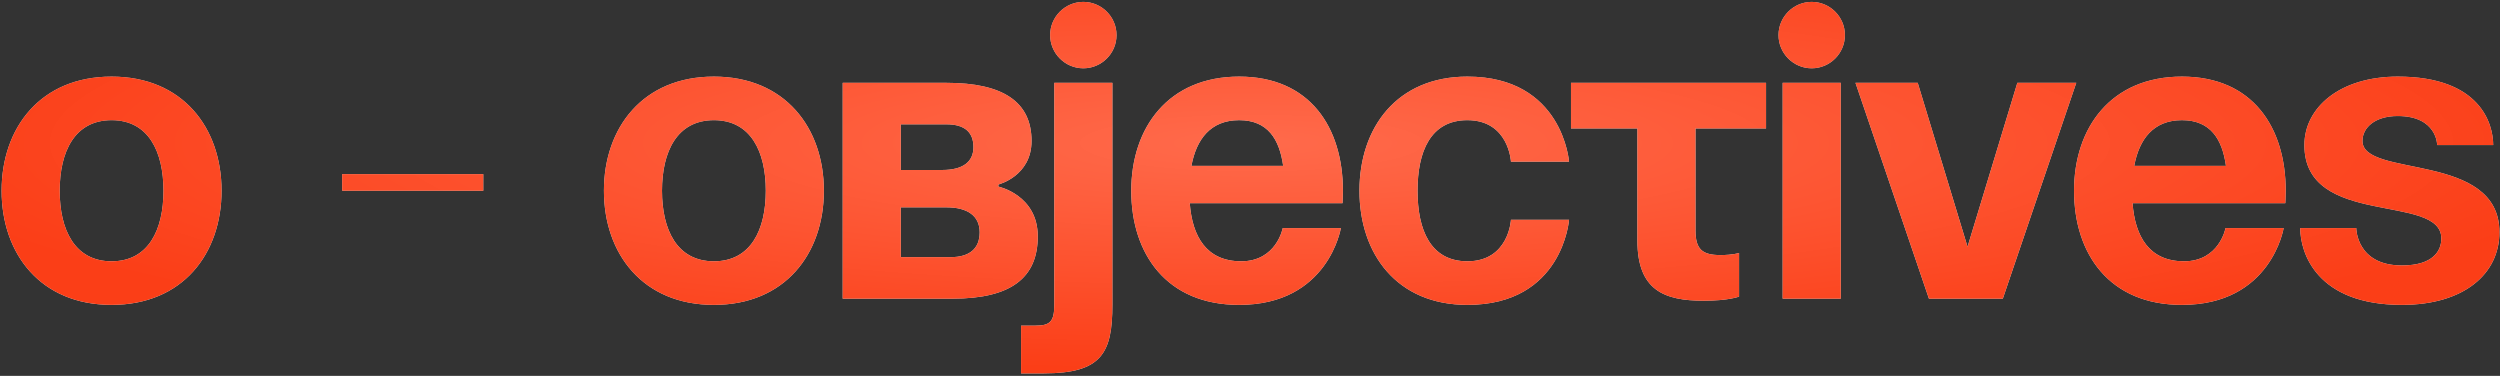
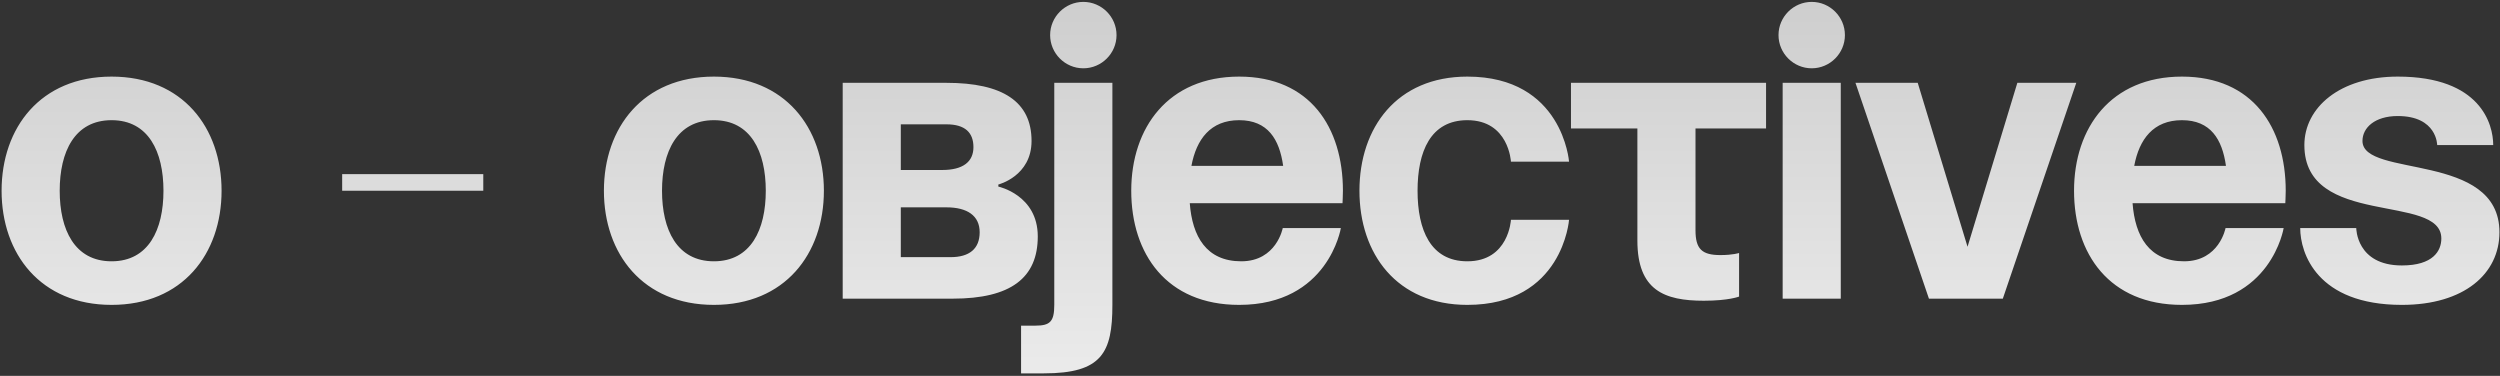
<svg xmlns="http://www.w3.org/2000/svg" width="745" height="112" viewBox="0 0 745 112" fill="none">
  <rect x="0" y="0" width="745" height="112" fill="#333333" stroke="none" />
  <path d="M17.79 56.841C17.79 68.468 22.243 77.868 33.251 77.868C44.259 77.868 48.712 68.468 48.712 56.841C48.712 45.215 44.259 35.815 33.251 35.815C22.243 35.815 17.79 45.215 17.79 56.841ZM0.474 56.841C0.474 38.041 12.1 22.827 33.251 22.827C54.401 22.827 66.028 38.041 66.028 56.841C66.028 75.642 54.401 90.855 33.251 90.855C12.1 90.855 0.474 75.642 0.474 56.841ZM101.965 56.841V51.894H144.019V56.841H101.965ZM197.281 56.841C197.281 68.468 201.734 77.868 212.742 77.868C223.75 77.868 228.203 68.468 228.203 56.841C228.203 45.215 223.75 35.815 212.742 35.815C201.734 35.815 197.281 45.215 197.281 56.841ZM179.965 56.841C179.965 38.041 191.592 22.827 212.742 22.827C233.893 22.827 245.519 38.041 245.519 56.841C245.519 75.642 233.893 90.855 212.742 90.855C191.592 90.855 179.965 75.642 179.965 56.841ZM251.124 89V24.683H282.046C298.743 24.683 307.402 30.249 307.402 41.999C307.402 52.512 297.507 54.986 297.507 54.986V55.605C297.507 55.605 309.257 58.078 309.257 70.447C309.257 82.816 301.217 89 283.901 89H251.124ZM282.046 61.789H268.44V76.631H283.283C288.848 76.631 291.941 74.157 291.941 69.21C291.941 64.263 288.23 61.789 282.046 61.789ZM268.44 50.657H280.809C286.993 50.657 290.085 48.183 290.085 43.854C290.085 39.525 287.612 37.051 282.046 37.051H268.44V50.657ZM304.28 111.264V97.04H308.609C312.938 97.04 314.175 95.803 314.175 90.855V24.683H331.492V90.855C331.492 105.079 328.399 111.264 311.083 111.264H304.28ZM312.938 10.459C312.938 5.016 317.391 0.564 322.833 0.564C328.276 0.564 332.728 5.016 332.728 10.459C332.728 15.901 328.276 20.354 322.833 20.354C317.391 20.354 312.938 15.901 312.938 10.459ZM337.111 56.841C337.111 38.041 348.119 22.827 369.269 22.827C390.42 22.827 400.191 38.041 400.191 56.841C400.191 58.326 400.067 60.552 400.067 60.552H354.551C355.293 70.447 359.498 77.868 369.888 77.868C380.401 77.868 382.256 67.973 382.256 67.973H399.573C399.573 67.973 395.862 90.855 369.269 90.855C347.624 90.855 337.111 75.642 337.111 56.841ZM369.269 35.815C360.735 35.815 356.53 41.504 355.045 49.42H382.38C381.267 41.504 377.804 35.815 369.269 35.815ZM405.114 56.841C405.114 38.041 416.246 22.827 437.273 22.827C465.721 22.827 467.576 48.183 467.576 48.183H450.26C450.26 48.183 449.642 35.815 437.273 35.815C426.265 35.815 422.431 45.215 422.431 56.841C422.431 68.468 426.265 77.868 437.273 77.868C449.642 77.868 450.26 65.499 450.26 65.499H467.576C467.576 65.499 465.721 90.855 437.273 90.855C416.246 90.855 405.114 75.642 405.114 56.841ZM468.151 24.683H526.284V38.288H505.258V68.592C505.258 74.157 507.113 76.013 512.679 76.013C516.389 76.013 518.245 75.394 518.245 75.394V88.382C518.245 88.382 515.153 89.618 507.731 89.618C495.981 89.618 487.941 86.526 487.941 71.684V38.288H468.151V24.683ZM548.548 24.683V89H531.232V24.683H548.548ZM529.995 10.459C529.995 5.016 534.448 0.564 539.89 0.564C545.332 0.564 549.785 5.016 549.785 10.459C549.785 15.901 545.332 20.354 539.89 20.354C534.448 20.354 529.995 15.901 529.995 10.459ZM618.732 24.683L596.839 89H574.823L552.93 24.683H571.483L586.326 73.539L601.168 24.683H618.732ZM618.064 56.841C618.064 38.041 629.072 22.827 650.223 22.827C671.373 22.827 681.145 38.041 681.145 56.841C681.145 58.326 681.021 60.552 681.021 60.552H635.504C636.246 70.447 640.452 77.868 650.841 77.868C661.355 77.868 663.21 67.973 663.21 67.973H680.526C680.526 67.973 676.816 90.855 650.223 90.855C628.578 90.855 618.064 75.642 618.064 56.841ZM650.223 35.815C641.688 35.815 637.483 41.504 635.999 49.42H663.334C662.221 41.504 658.757 35.815 650.223 35.815ZM685.464 67.973H702.162C702.162 67.973 702.162 79.105 715.767 79.105C725.044 79.105 727.518 74.776 727.518 71.065C727.518 57.46 686.701 67.973 686.701 43.236C686.701 32.104 697.214 22.827 714.531 22.827C739.268 22.827 742.979 37.051 742.979 43.236H726.281C726.281 43.236 726.281 34.578 714.531 34.578C707.728 34.578 704.017 38.041 704.017 41.999C704.017 53.131 744.834 45.091 744.834 69.21C744.834 81.579 734.32 90.855 715.767 90.855C690.412 90.855 685.464 75.394 685.464 67.973Z" fill="url(#paint0_linear_4_166)" />
-   <path d="M17.79 56.841C17.79 68.468 22.243 77.868 33.251 77.868C44.259 77.868 48.712 68.468 48.712 56.841C48.712 45.215 44.259 35.815 33.251 35.815C22.243 35.815 17.79 45.215 17.79 56.841ZM0.474 56.841C0.474 38.041 12.1 22.827 33.251 22.827C54.401 22.827 66.028 38.041 66.028 56.841C66.028 75.642 54.401 90.855 33.251 90.855C12.1 90.855 0.474 75.642 0.474 56.841ZM101.965 56.841V51.894H144.019V56.841H101.965ZM197.281 56.841C197.281 68.468 201.734 77.868 212.742 77.868C223.75 77.868 228.203 68.468 228.203 56.841C228.203 45.215 223.75 35.815 212.742 35.815C201.734 35.815 197.281 45.215 197.281 56.841ZM179.965 56.841C179.965 38.041 191.592 22.827 212.742 22.827C233.893 22.827 245.519 38.041 245.519 56.841C245.519 75.642 233.893 90.855 212.742 90.855C191.592 90.855 179.965 75.642 179.965 56.841ZM251.124 89V24.683H282.046C298.743 24.683 307.402 30.249 307.402 41.999C307.402 52.512 297.507 54.986 297.507 54.986V55.605C297.507 55.605 309.257 58.078 309.257 70.447C309.257 82.816 301.217 89 283.901 89H251.124ZM282.046 61.789H268.44V76.631H283.283C288.848 76.631 291.941 74.157 291.941 69.21C291.941 64.263 288.23 61.789 282.046 61.789ZM268.44 50.657H280.809C286.993 50.657 290.085 48.183 290.085 43.854C290.085 39.525 287.612 37.051 282.046 37.051H268.44V50.657ZM304.28 111.264V97.04H308.609C312.938 97.04 314.175 95.803 314.175 90.855V24.683H331.492V90.855C331.492 105.079 328.399 111.264 311.083 111.264H304.28ZM312.938 10.459C312.938 5.016 317.391 0.564 322.833 0.564C328.276 0.564 332.728 5.016 332.728 10.459C332.728 15.901 328.276 20.354 322.833 20.354C317.391 20.354 312.938 15.901 312.938 10.459ZM337.111 56.841C337.111 38.041 348.119 22.827 369.269 22.827C390.42 22.827 400.191 38.041 400.191 56.841C400.191 58.326 400.067 60.552 400.067 60.552H354.551C355.293 70.447 359.498 77.868 369.888 77.868C380.401 77.868 382.256 67.973 382.256 67.973H399.573C399.573 67.973 395.862 90.855 369.269 90.855C347.624 90.855 337.111 75.642 337.111 56.841ZM369.269 35.815C360.735 35.815 356.53 41.504 355.045 49.42H382.38C381.267 41.504 377.804 35.815 369.269 35.815ZM405.114 56.841C405.114 38.041 416.246 22.827 437.273 22.827C465.721 22.827 467.576 48.183 467.576 48.183H450.26C450.26 48.183 449.642 35.815 437.273 35.815C426.265 35.815 422.431 45.215 422.431 56.841C422.431 68.468 426.265 77.868 437.273 77.868C449.642 77.868 450.26 65.499 450.26 65.499H467.576C467.576 65.499 465.721 90.855 437.273 90.855C416.246 90.855 405.114 75.642 405.114 56.841ZM468.151 24.683H526.284V38.288H505.258V68.592C505.258 74.157 507.113 76.013 512.679 76.013C516.389 76.013 518.245 75.394 518.245 75.394V88.382C518.245 88.382 515.153 89.618 507.731 89.618C495.981 89.618 487.941 86.526 487.941 71.684V38.288H468.151V24.683ZM548.548 24.683V89H531.232V24.683H548.548ZM529.995 10.459C529.995 5.016 534.448 0.564 539.89 0.564C545.332 0.564 549.785 5.016 549.785 10.459C549.785 15.901 545.332 20.354 539.89 20.354C534.448 20.354 529.995 15.901 529.995 10.459ZM618.732 24.683L596.839 89H574.823L552.93 24.683H571.483L586.326 73.539L601.168 24.683H618.732ZM618.064 56.841C618.064 38.041 629.072 22.827 650.223 22.827C671.373 22.827 681.145 38.041 681.145 56.841C681.145 58.326 681.021 60.552 681.021 60.552H635.504C636.246 70.447 640.452 77.868 650.841 77.868C661.355 77.868 663.21 67.973 663.21 67.973H680.526C680.526 67.973 676.816 90.855 650.223 90.855C628.578 90.855 618.064 75.642 618.064 56.841ZM650.223 35.815C641.688 35.815 637.483 41.504 635.999 49.42H663.334C662.221 41.504 658.757 35.815 650.223 35.815ZM685.464 67.973H702.162C702.162 67.973 702.162 79.105 715.767 79.105C725.044 79.105 727.518 74.776 727.518 71.065C727.518 57.46 686.701 67.973 686.701 43.236C686.701 32.104 697.214 22.827 714.531 22.827C739.268 22.827 742.979 37.051 742.979 43.236H726.281C726.281 43.236 726.281 34.578 714.531 34.578C707.728 34.578 704.017 38.041 704.017 41.999C704.017 53.131 744.834 45.091 744.834 69.21C744.834 81.579 734.32 90.855 715.767 90.855C690.412 90.855 685.464 75.394 685.464 67.973Z" fill="url(#paint1_radial_4_166)" />
  <defs>
    <linearGradient id="paint0_linear_4_166" x1="373" y1="-3" x2="373" y2="116" gradientUnits="userSpaceOnUse">
      <stop stop-color="#CDCDCD" />
      <stop offset="1" stop-color="#ECECEC" />
    </linearGradient>
    <radialGradient id="paint1_radial_4_166" cx="0" cy="0" r="1" gradientUnits="userSpaceOnUse" gradientTransform="translate(373 42.658) rotate(90) scale(73.342 448.927)">
      <stop stop-color="#FF6A4B" />
      <stop offset="0.922" stop-color="#FB3E17" />
    </radialGradient>
  </defs>
</svg>